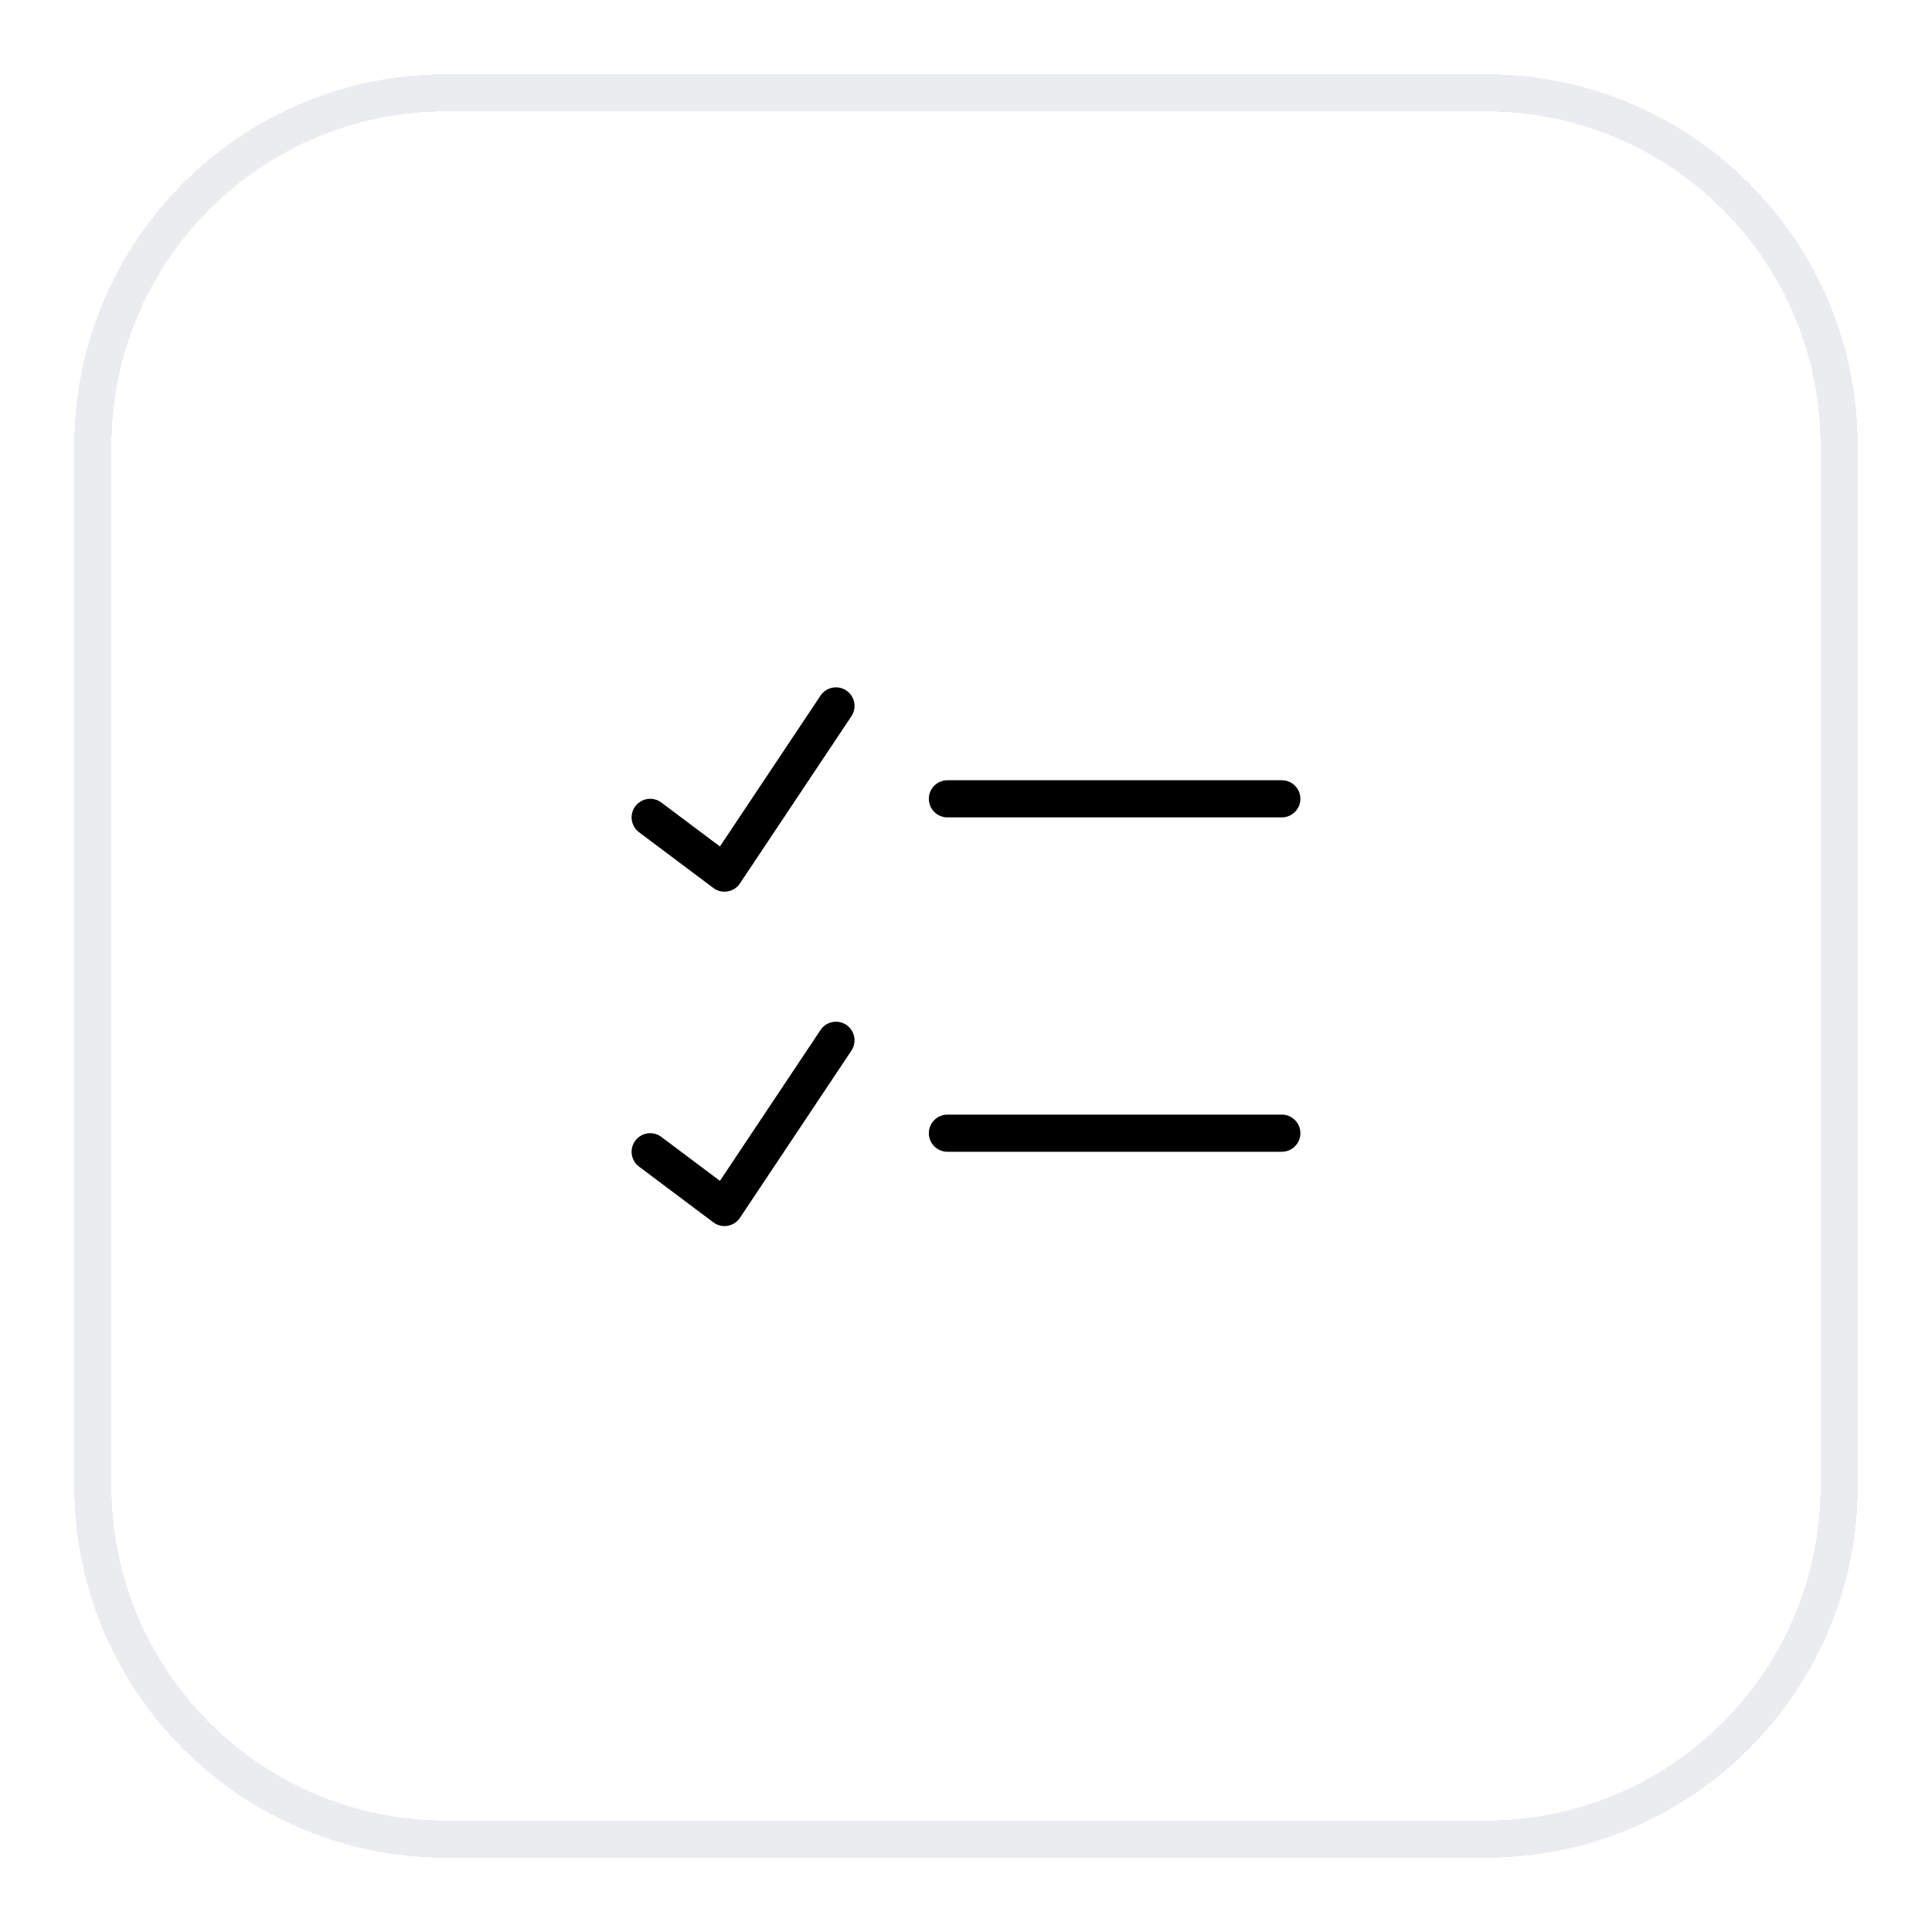
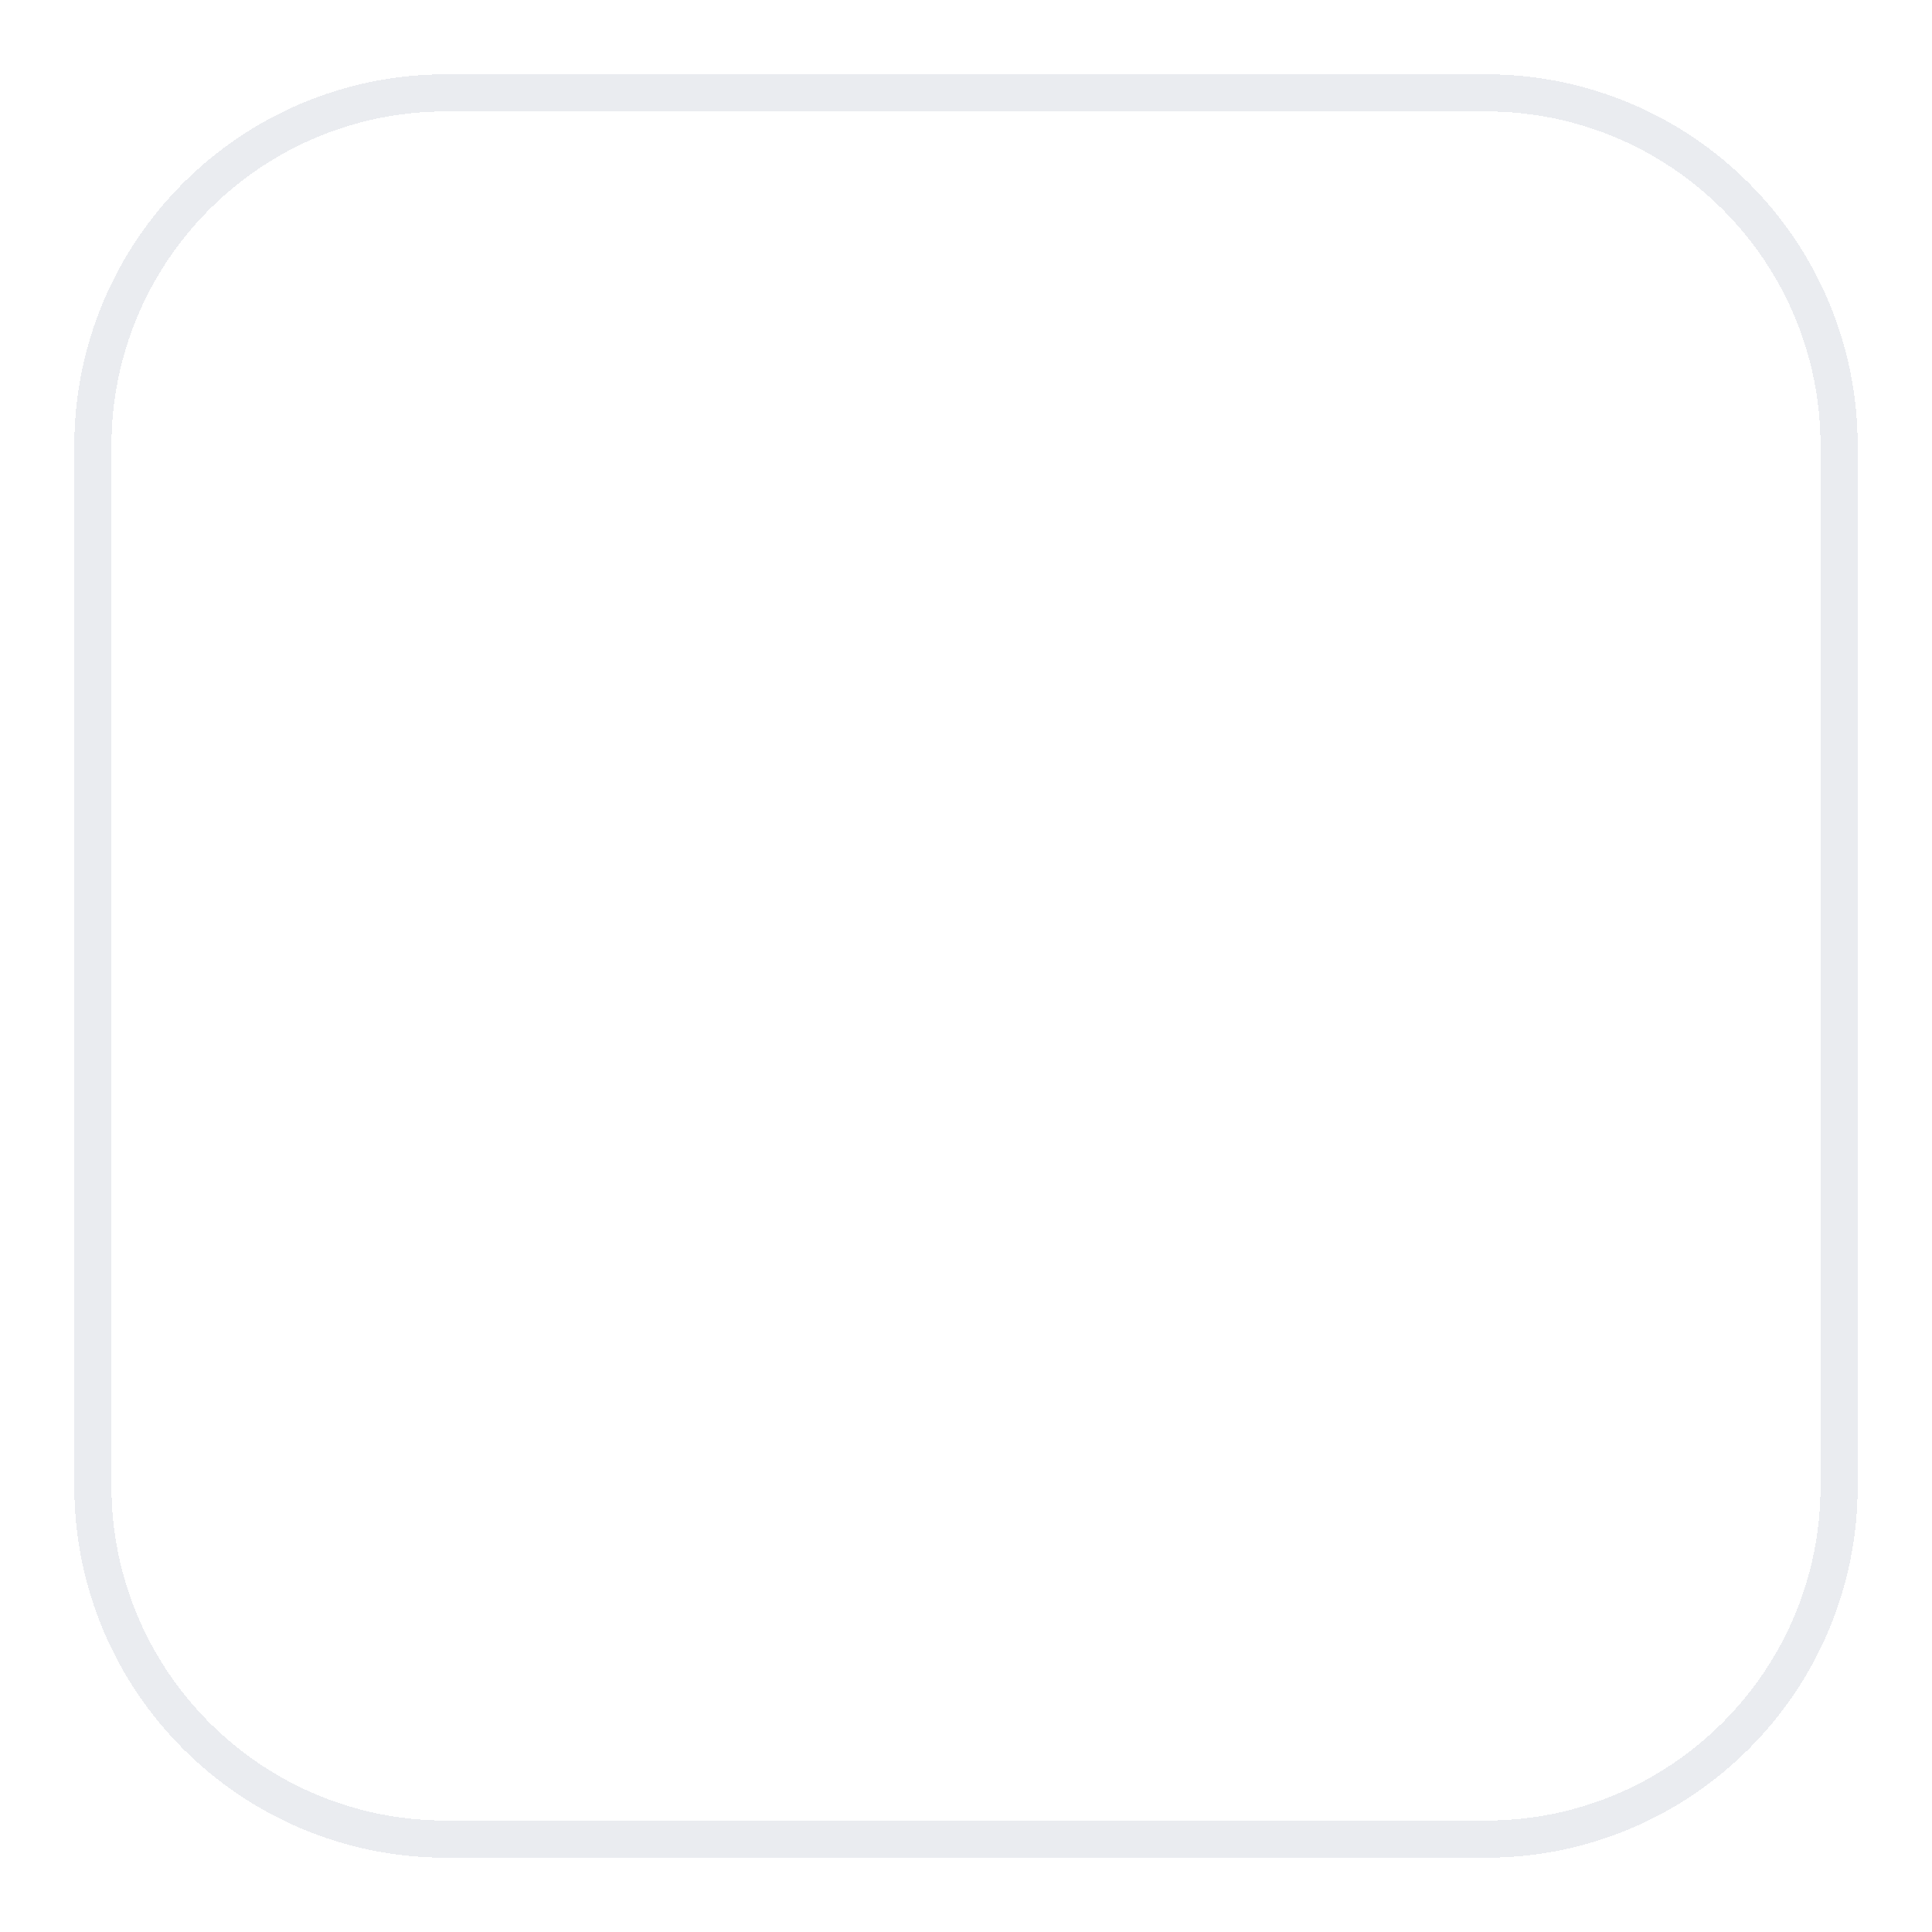
<svg xmlns="http://www.w3.org/2000/svg" width="52" height="52" viewBox="0 0 52 52" fill="none">
  <g filter="url(#filter0_d_854_51294)">
    <path d="M12 1.5H40C45.247 1.5 49.5 5.753 49.5 11V39C49.5 44.247 45.247 48.5 40 48.5H12C6.753 48.5 2.5 44.247 2.5 39V11C2.5 5.753 6.753 1.5 12 1.5Z" stroke="#EAECF0" shape-rendering="crispEdges" />
-     <path fill-rule="evenodd" clip-rule="evenodd" d="M22.777 17.584C23.007 17.737 23.069 18.048 22.916 18.277L19.916 22.777C19.84 22.892 19.72 22.97 19.584 22.993C19.449 23.016 19.31 22.983 19.2 22.9L17.2 21.4C16.979 21.234 16.934 20.921 17.1 20.7C17.266 20.479 17.579 20.434 17.8 20.6L19.377 21.783L22.084 17.723C22.237 17.493 22.548 17.431 22.777 17.584ZM25 20.5C25 20.224 25.224 20 25.5 20H34.5C34.776 20 35 20.224 35 20.5C35 20.776 34.776 21 34.5 21H25.5C25.224 21 25 20.776 25 20.5ZM22.777 26.584C23.007 26.737 23.069 27.048 22.916 27.277L19.916 31.777C19.84 31.892 19.72 31.97 19.584 31.993C19.449 32.016 19.31 31.983 19.2 31.9L17.2 30.4C16.979 30.234 16.934 29.921 17.1 29.7C17.266 29.479 17.579 29.434 17.8 29.6L19.377 30.783L22.084 26.723C22.237 26.493 22.548 26.431 22.777 26.584ZM25 29.5C25 29.224 25.224 29 25.5 29H34.5C34.776 29 35 29.224 35 29.5C35 29.776 34.776 30 34.5 30H25.5C25.224 30 25 29.776 25 29.5Z" fill="black" />
  </g>
  <defs>
    <filter id="filter0_d_854_51294" x="0" y="0" width="52" height="52" filterUnits="userSpaceOnUse" color-interpolation-filters="sRGB">
      <feFlood flood-opacity="0" result="BackgroundImageFix" />
      <feColorMatrix in="SourceAlpha" type="matrix" values="0 0 0 0 0 0 0 0 0 0 0 0 0 0 0 0 0 0 127 0" result="hardAlpha" />
      <feOffset dy="1" />
      <feGaussianBlur stdDeviation="1" />
      <feComposite in2="hardAlpha" operator="out" />
      <feColorMatrix type="matrix" values="0 0 0 0 0.063 0 0 0 0 0.094 0 0 0 0 0.157 0 0 0 0.05 0" />
      <feBlend mode="normal" in2="BackgroundImageFix" result="effect1_dropShadow_854_51294" />
      <feBlend mode="normal" in="SourceGraphic" in2="effect1_dropShadow_854_51294" result="shape" />
    </filter>
  </defs>
</svg>